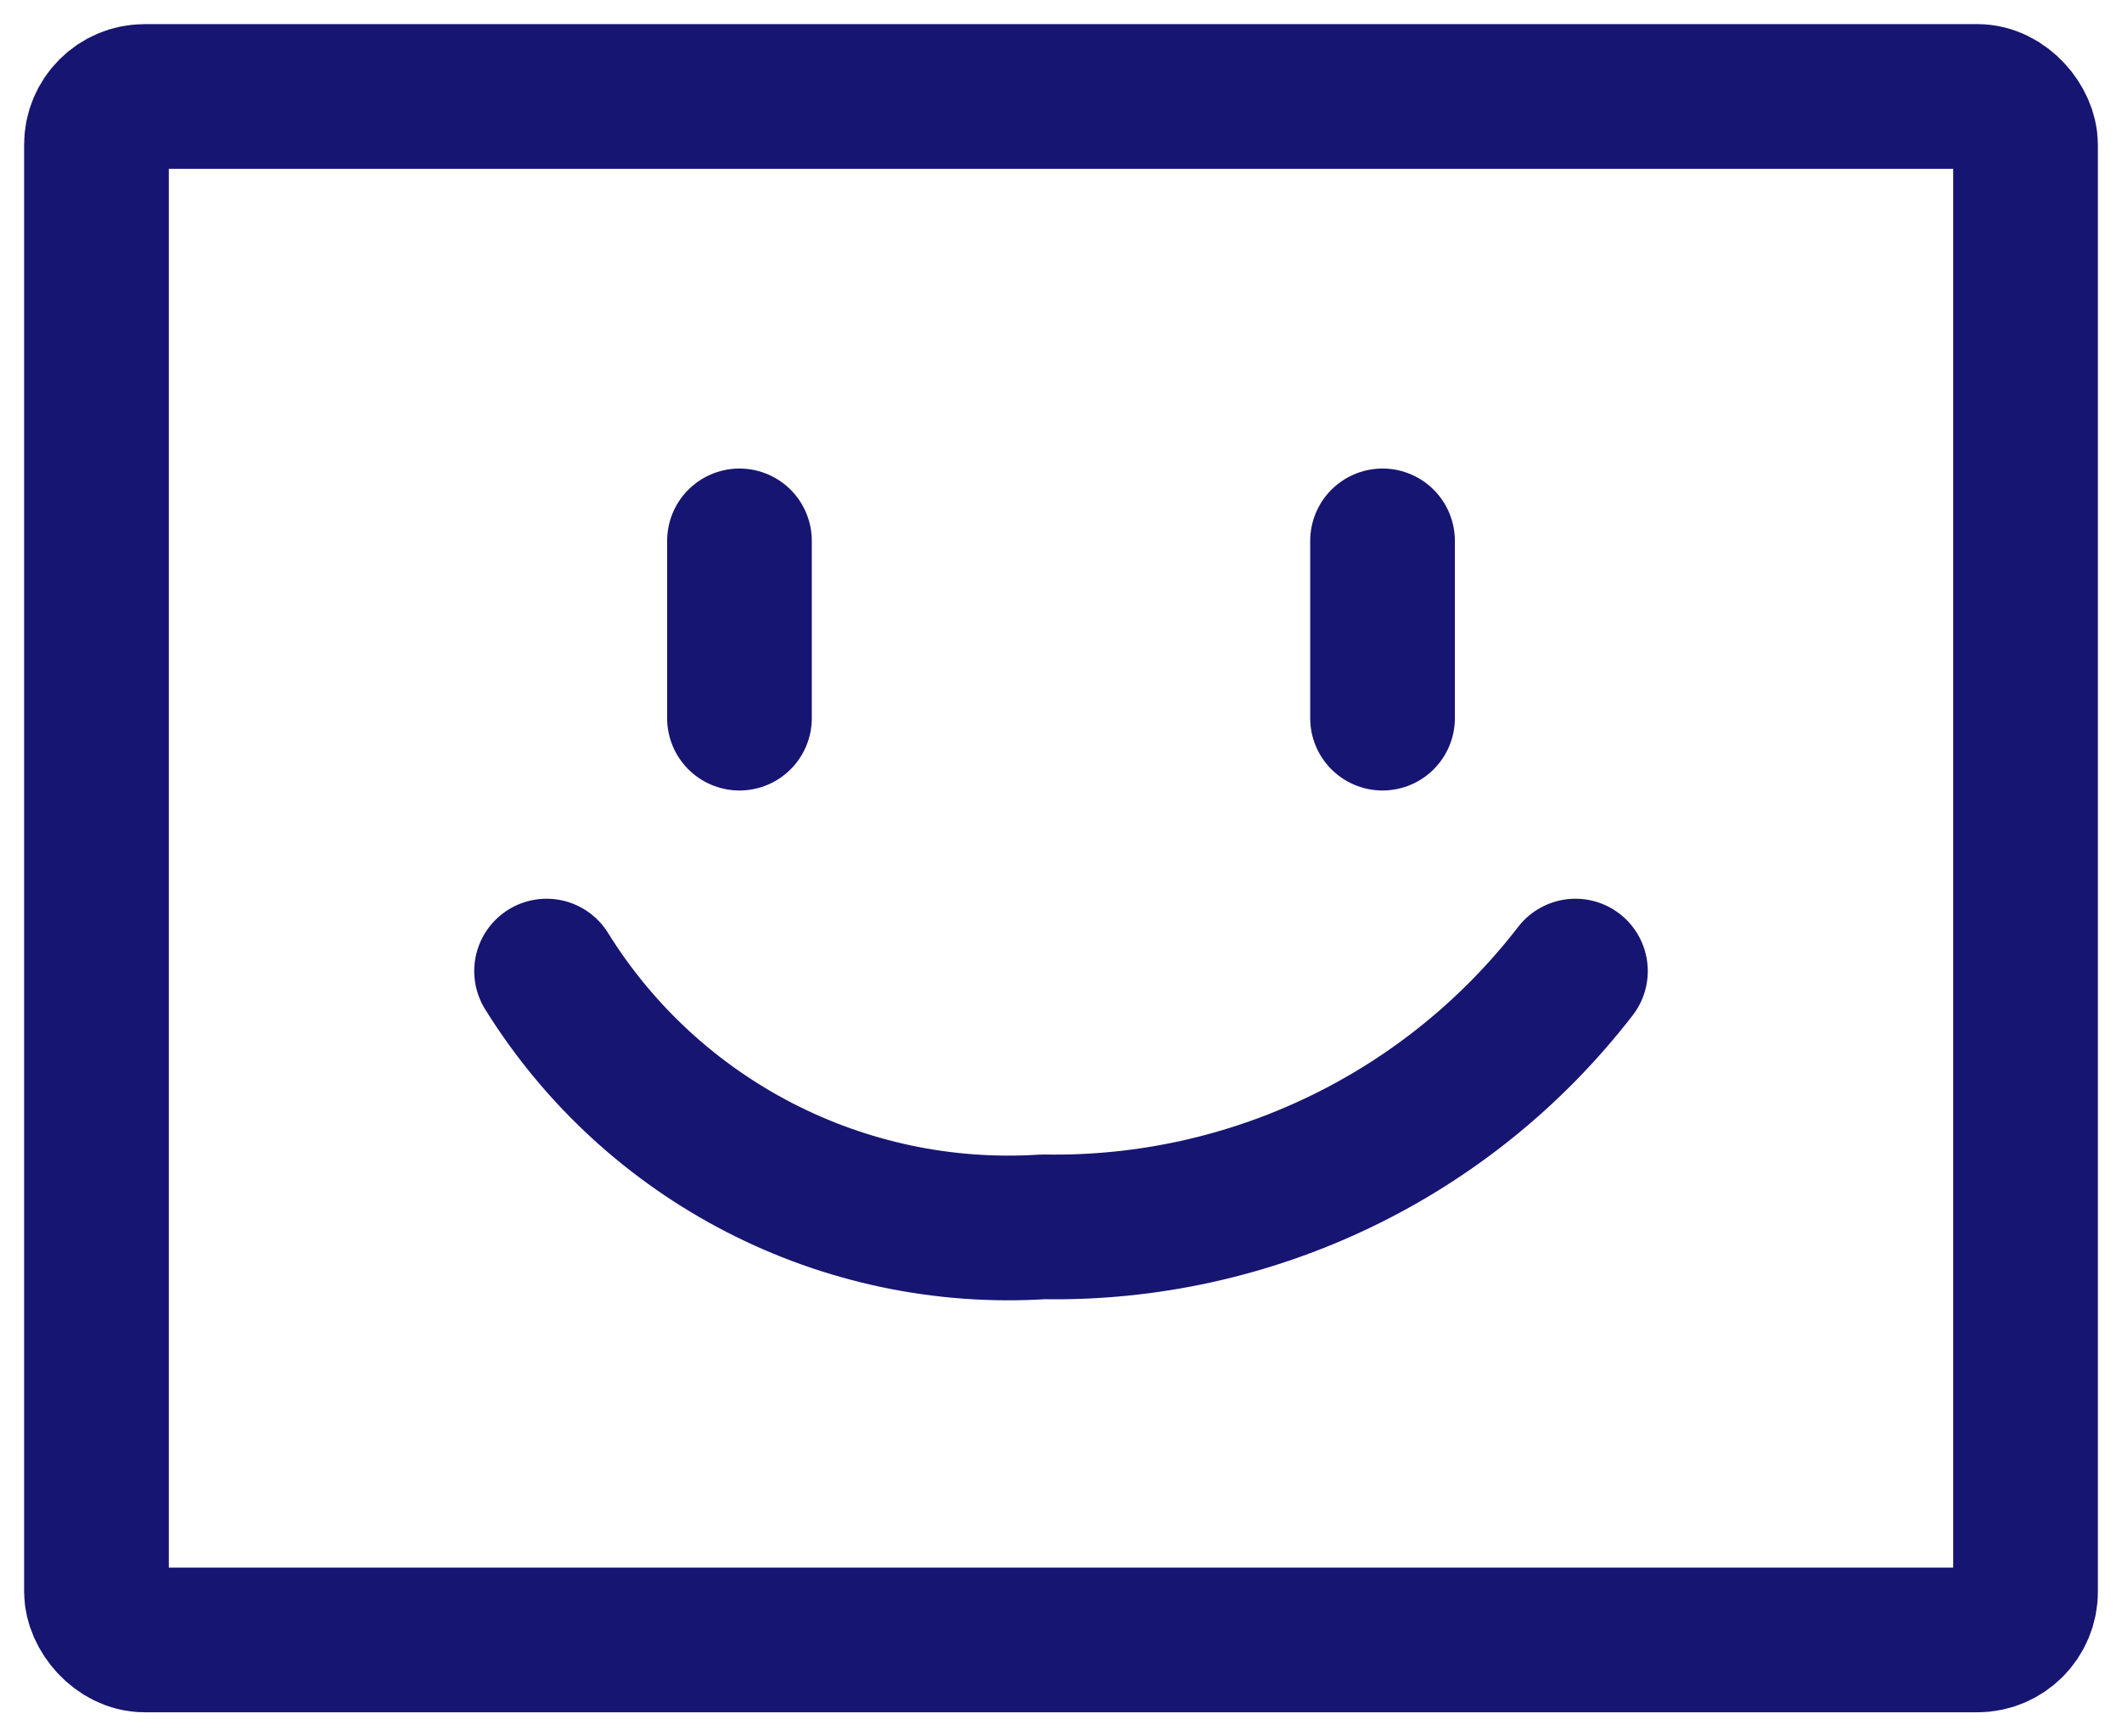
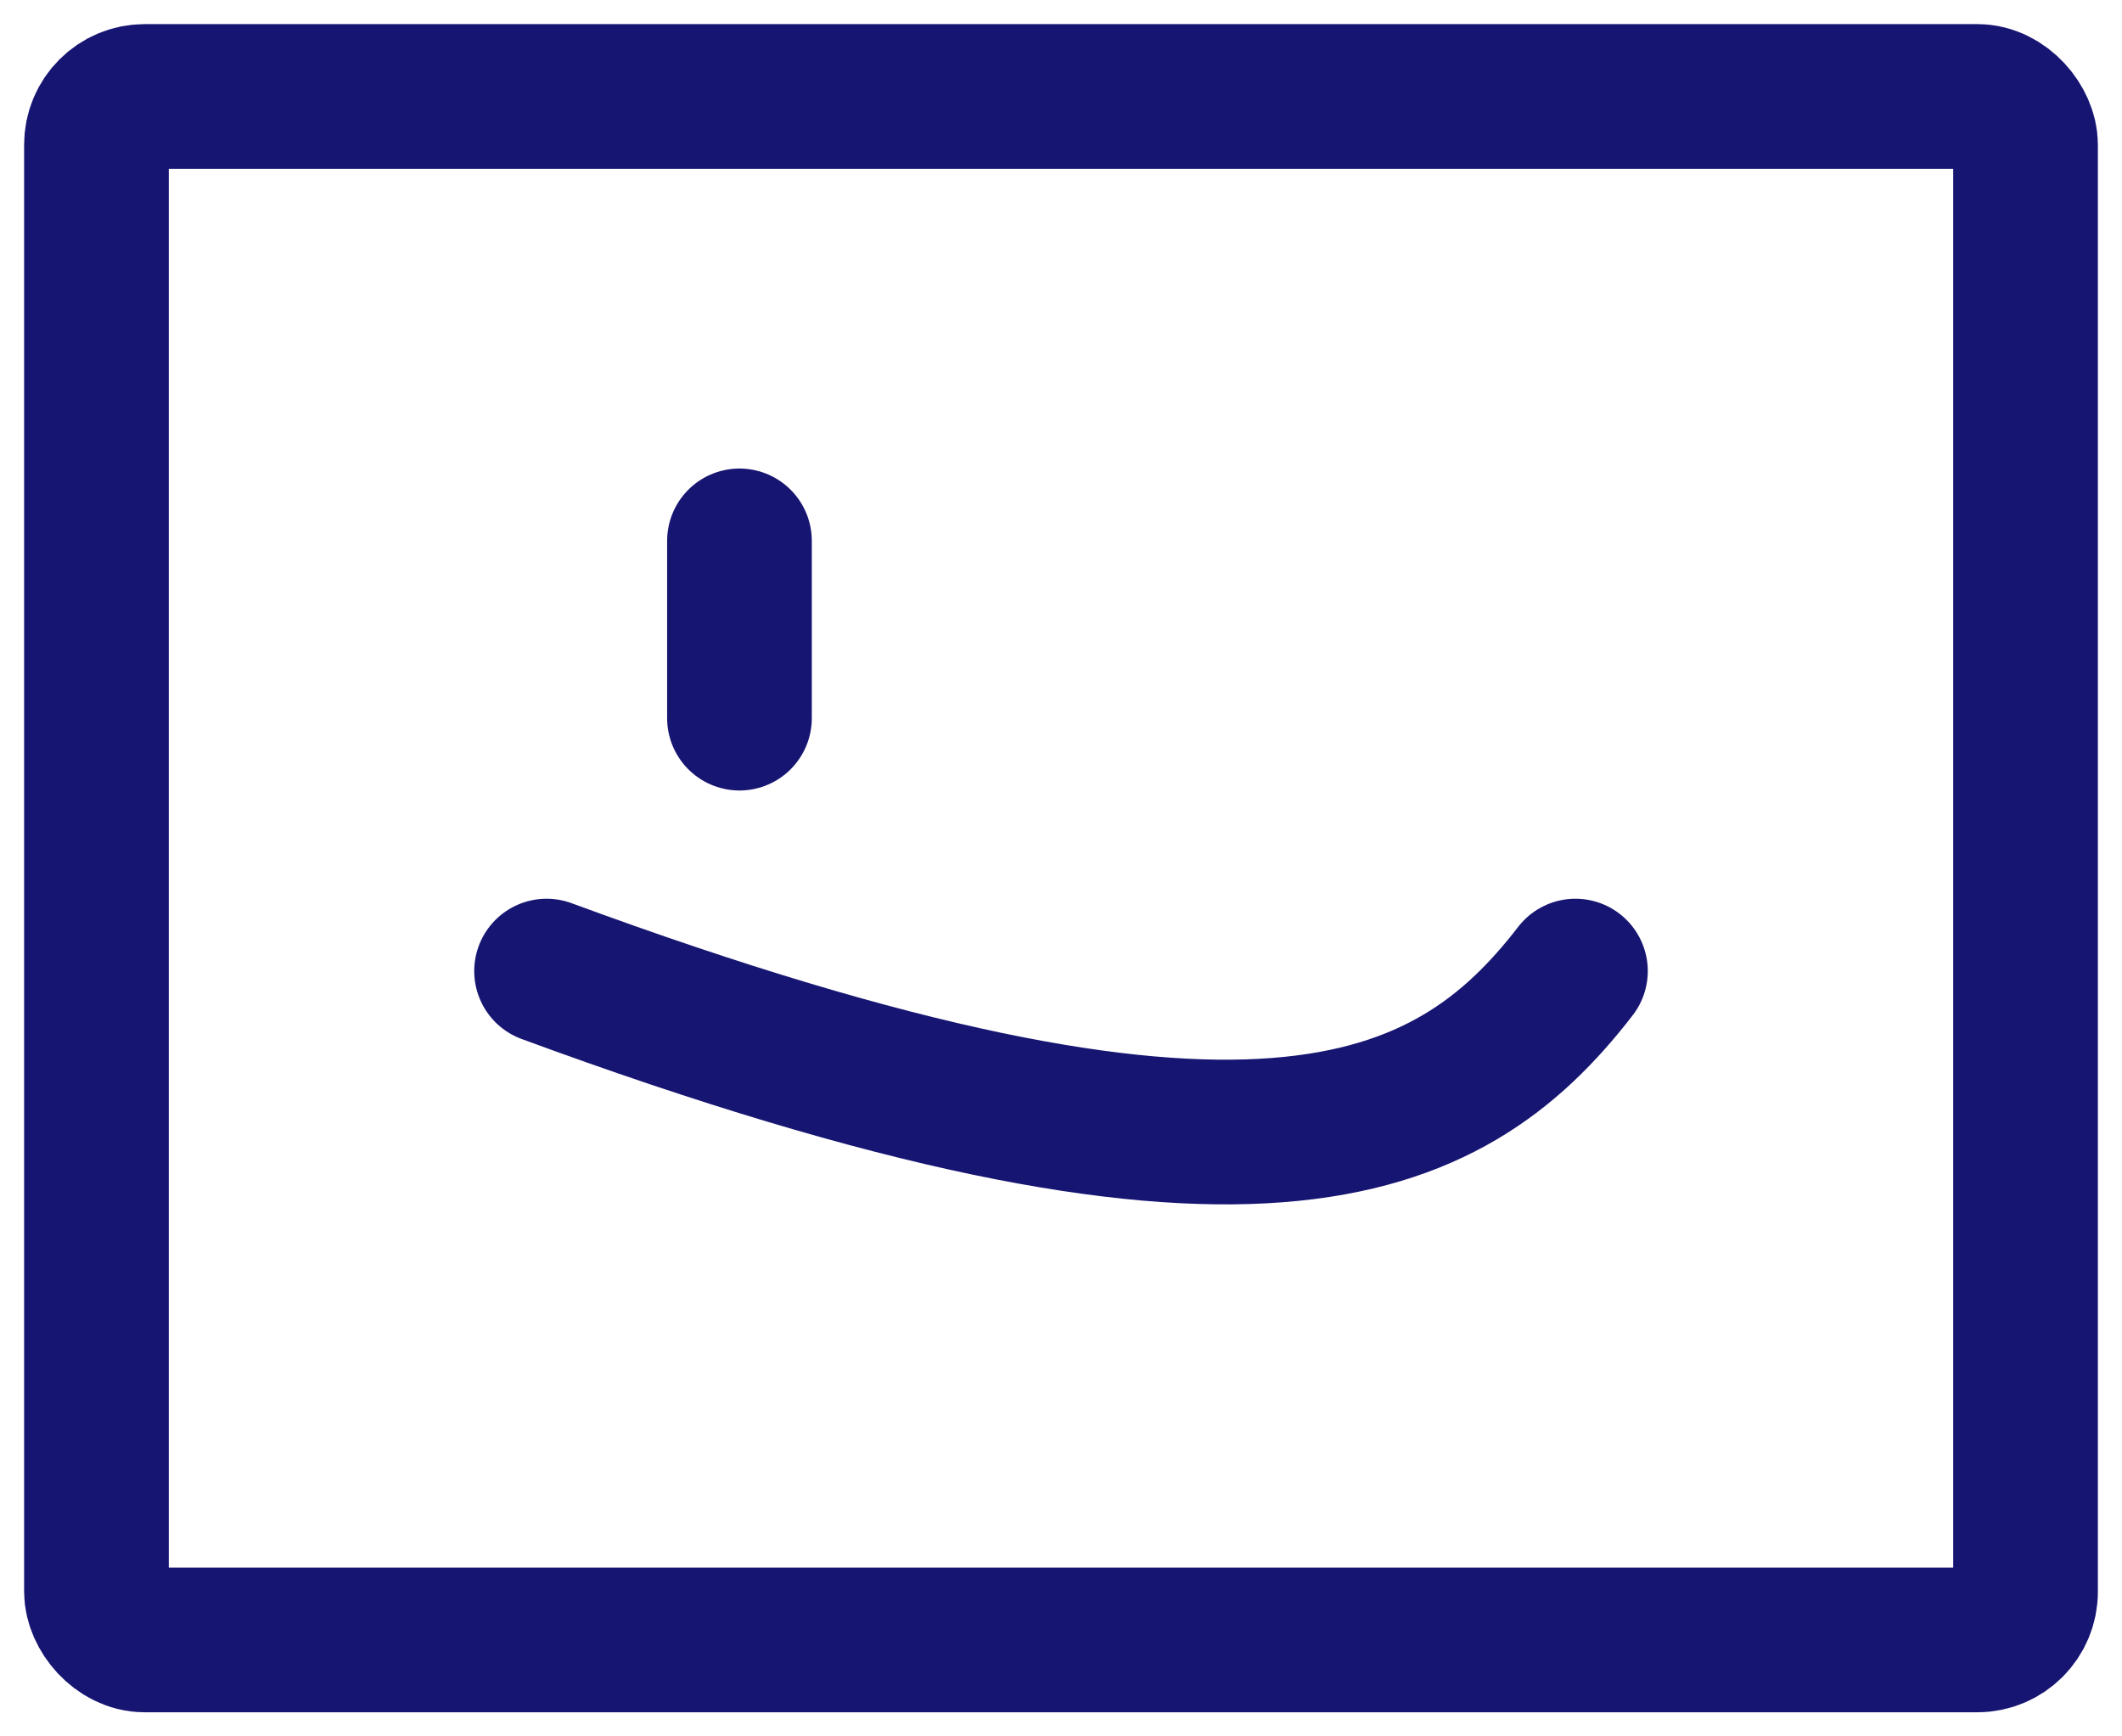
<svg xmlns="http://www.w3.org/2000/svg" width="44px" height="36px" viewBox="0 0 44 36" version="1.1">
  <title>Employer-brand_large</title>
  <g id="Illustrations" stroke="none" stroke-width="1" fill="none" fill-rule="evenodd" stroke-linecap="round" stroke-linejoin="round">
    <g id="Customer-Success" transform="translate(2, -7)" stroke="#171572" stroke-width="3">
      <g id="Employer-brand_large" transform="translate(0, 9)">
        <rect id="Rectangle" x="0" y="0" width="40" height="32" rx="1" />
        <line x1="13.333" y1="9.214" x2="13.333" y2="12.889" id="Path" />
-         <line x1="26.667" y1="9.214" x2="26.667" y2="12.889" id="Path" />
-         <path d="M9.333,18.133 C11.527,21.664 15.484,23.702 19.632,23.436 C23.942,23.512 28.033,21.546 30.667,18.133" id="Path" />
+         <path d="M9.333,18.133 C23.942,23.512 28.033,21.546 30.667,18.133" id="Path" />
      </g>
    </g>
  </g>
</svg>